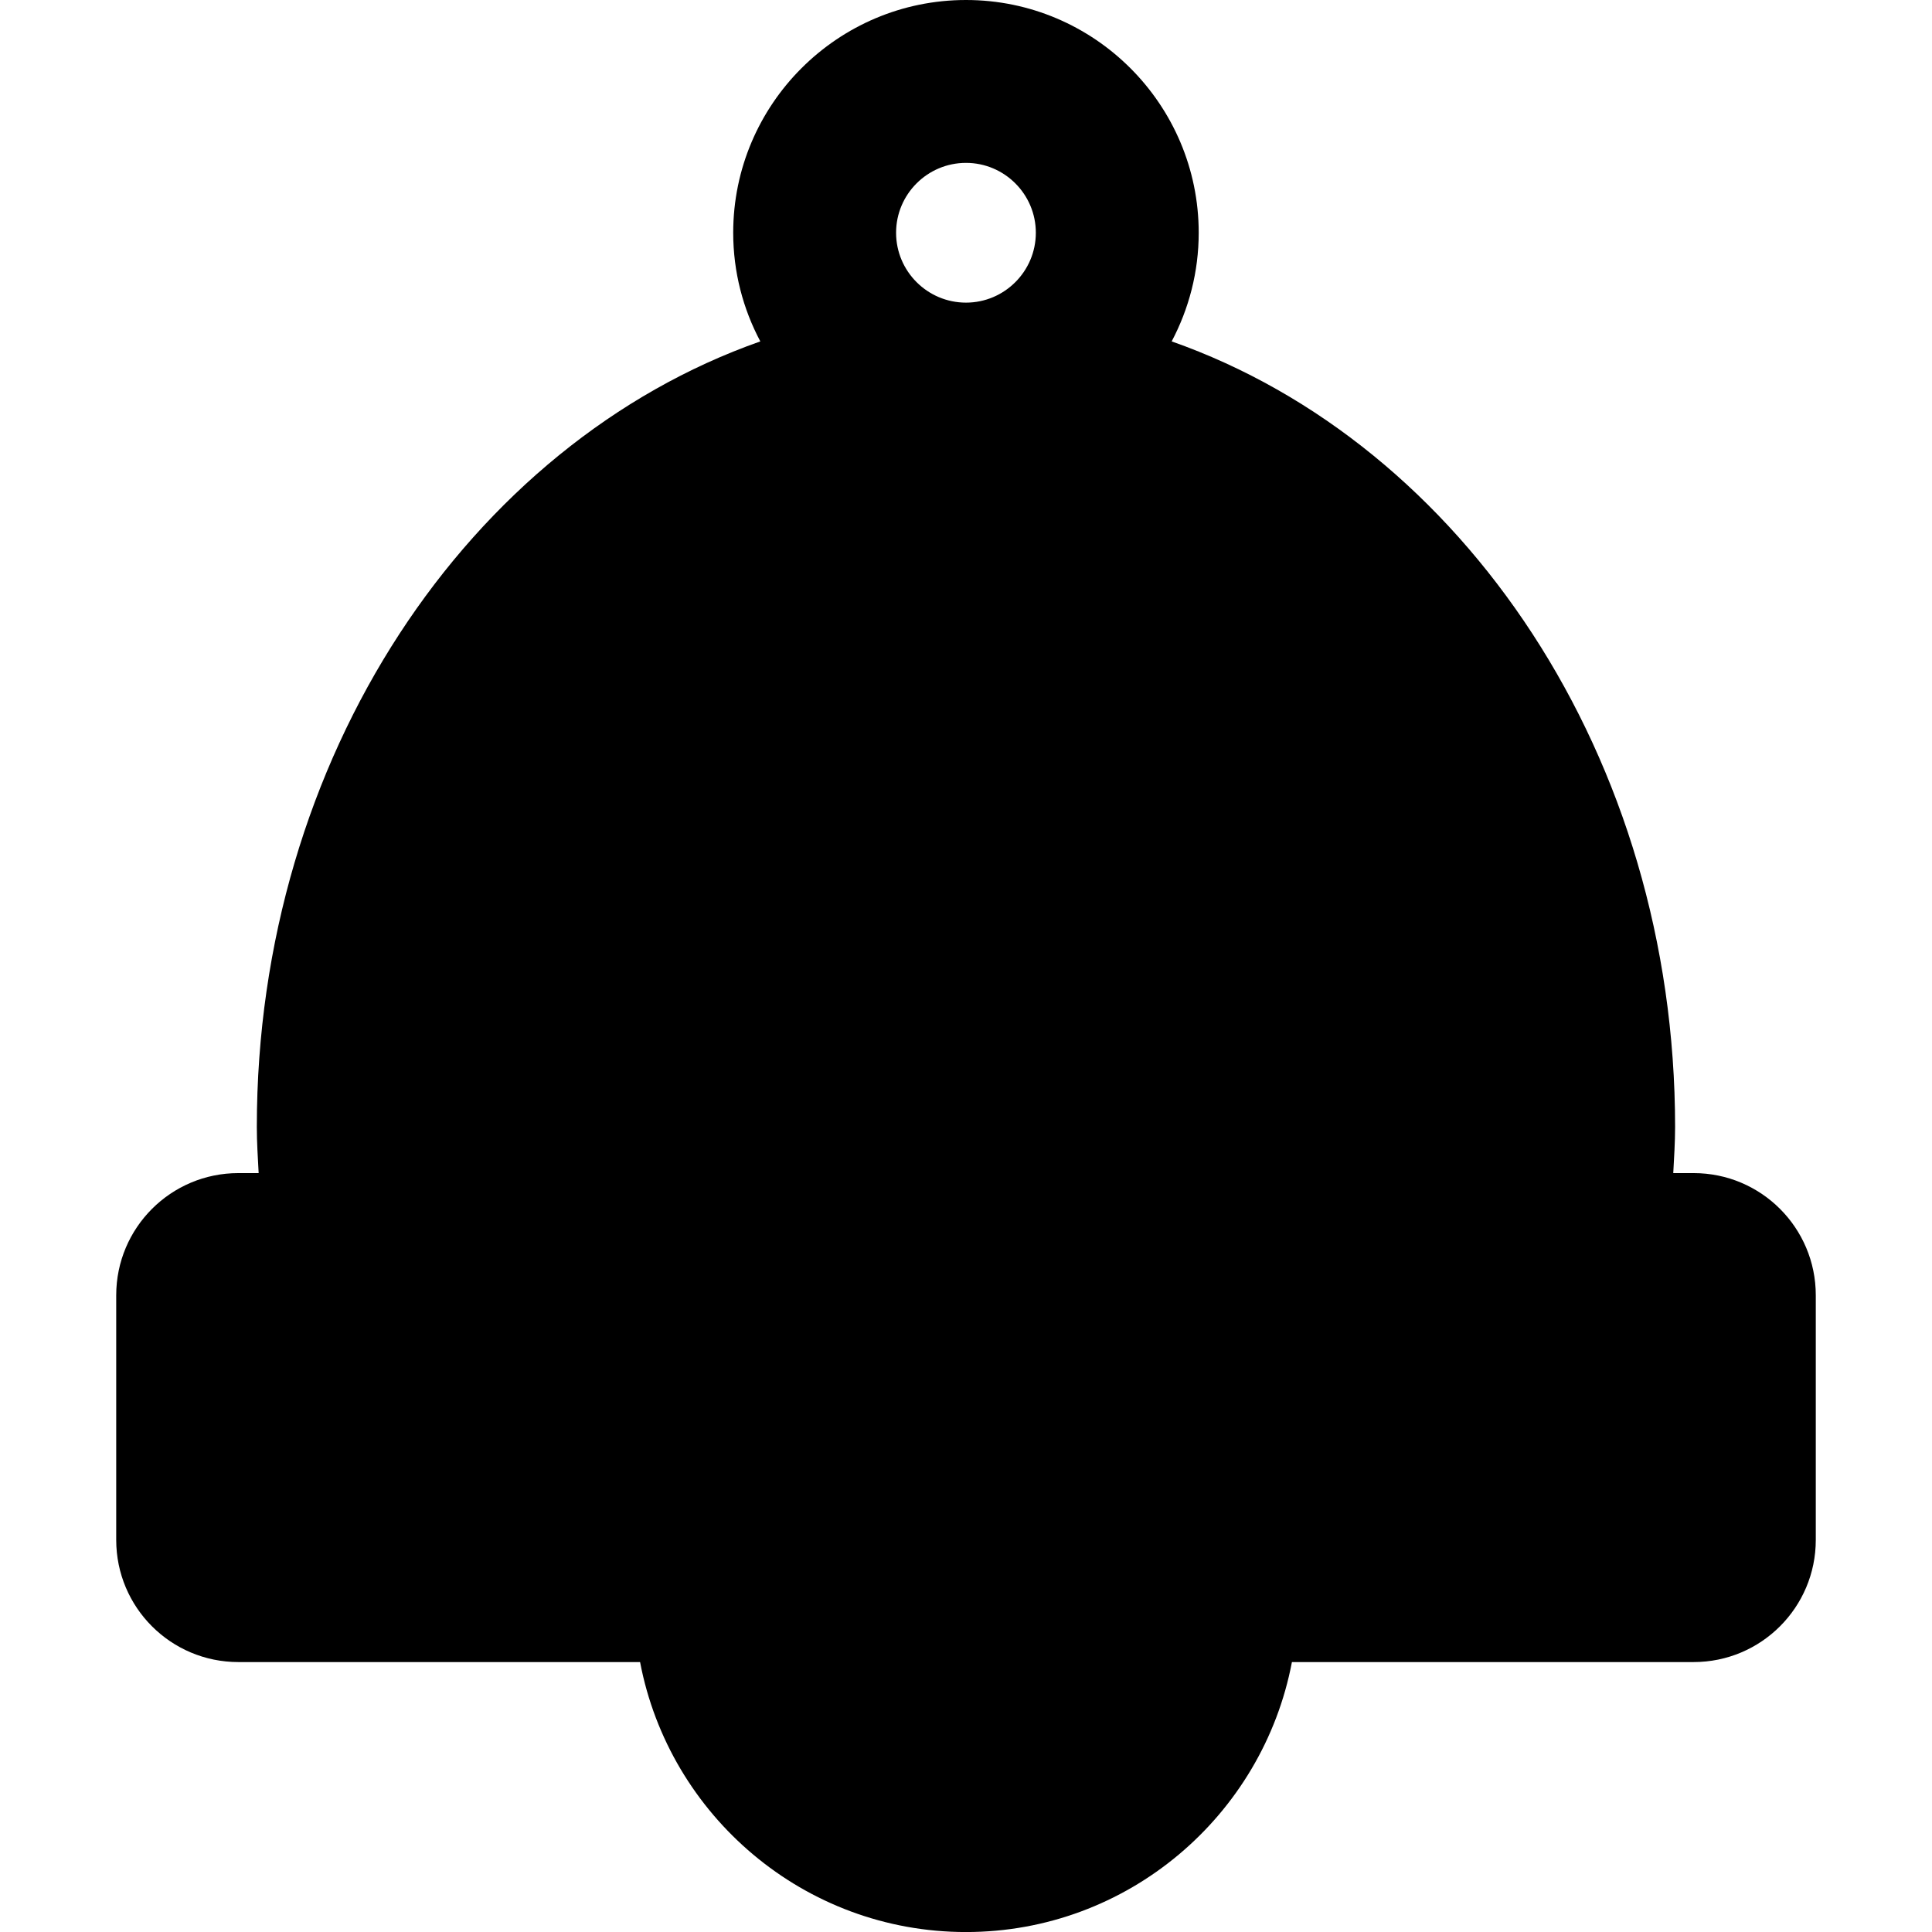
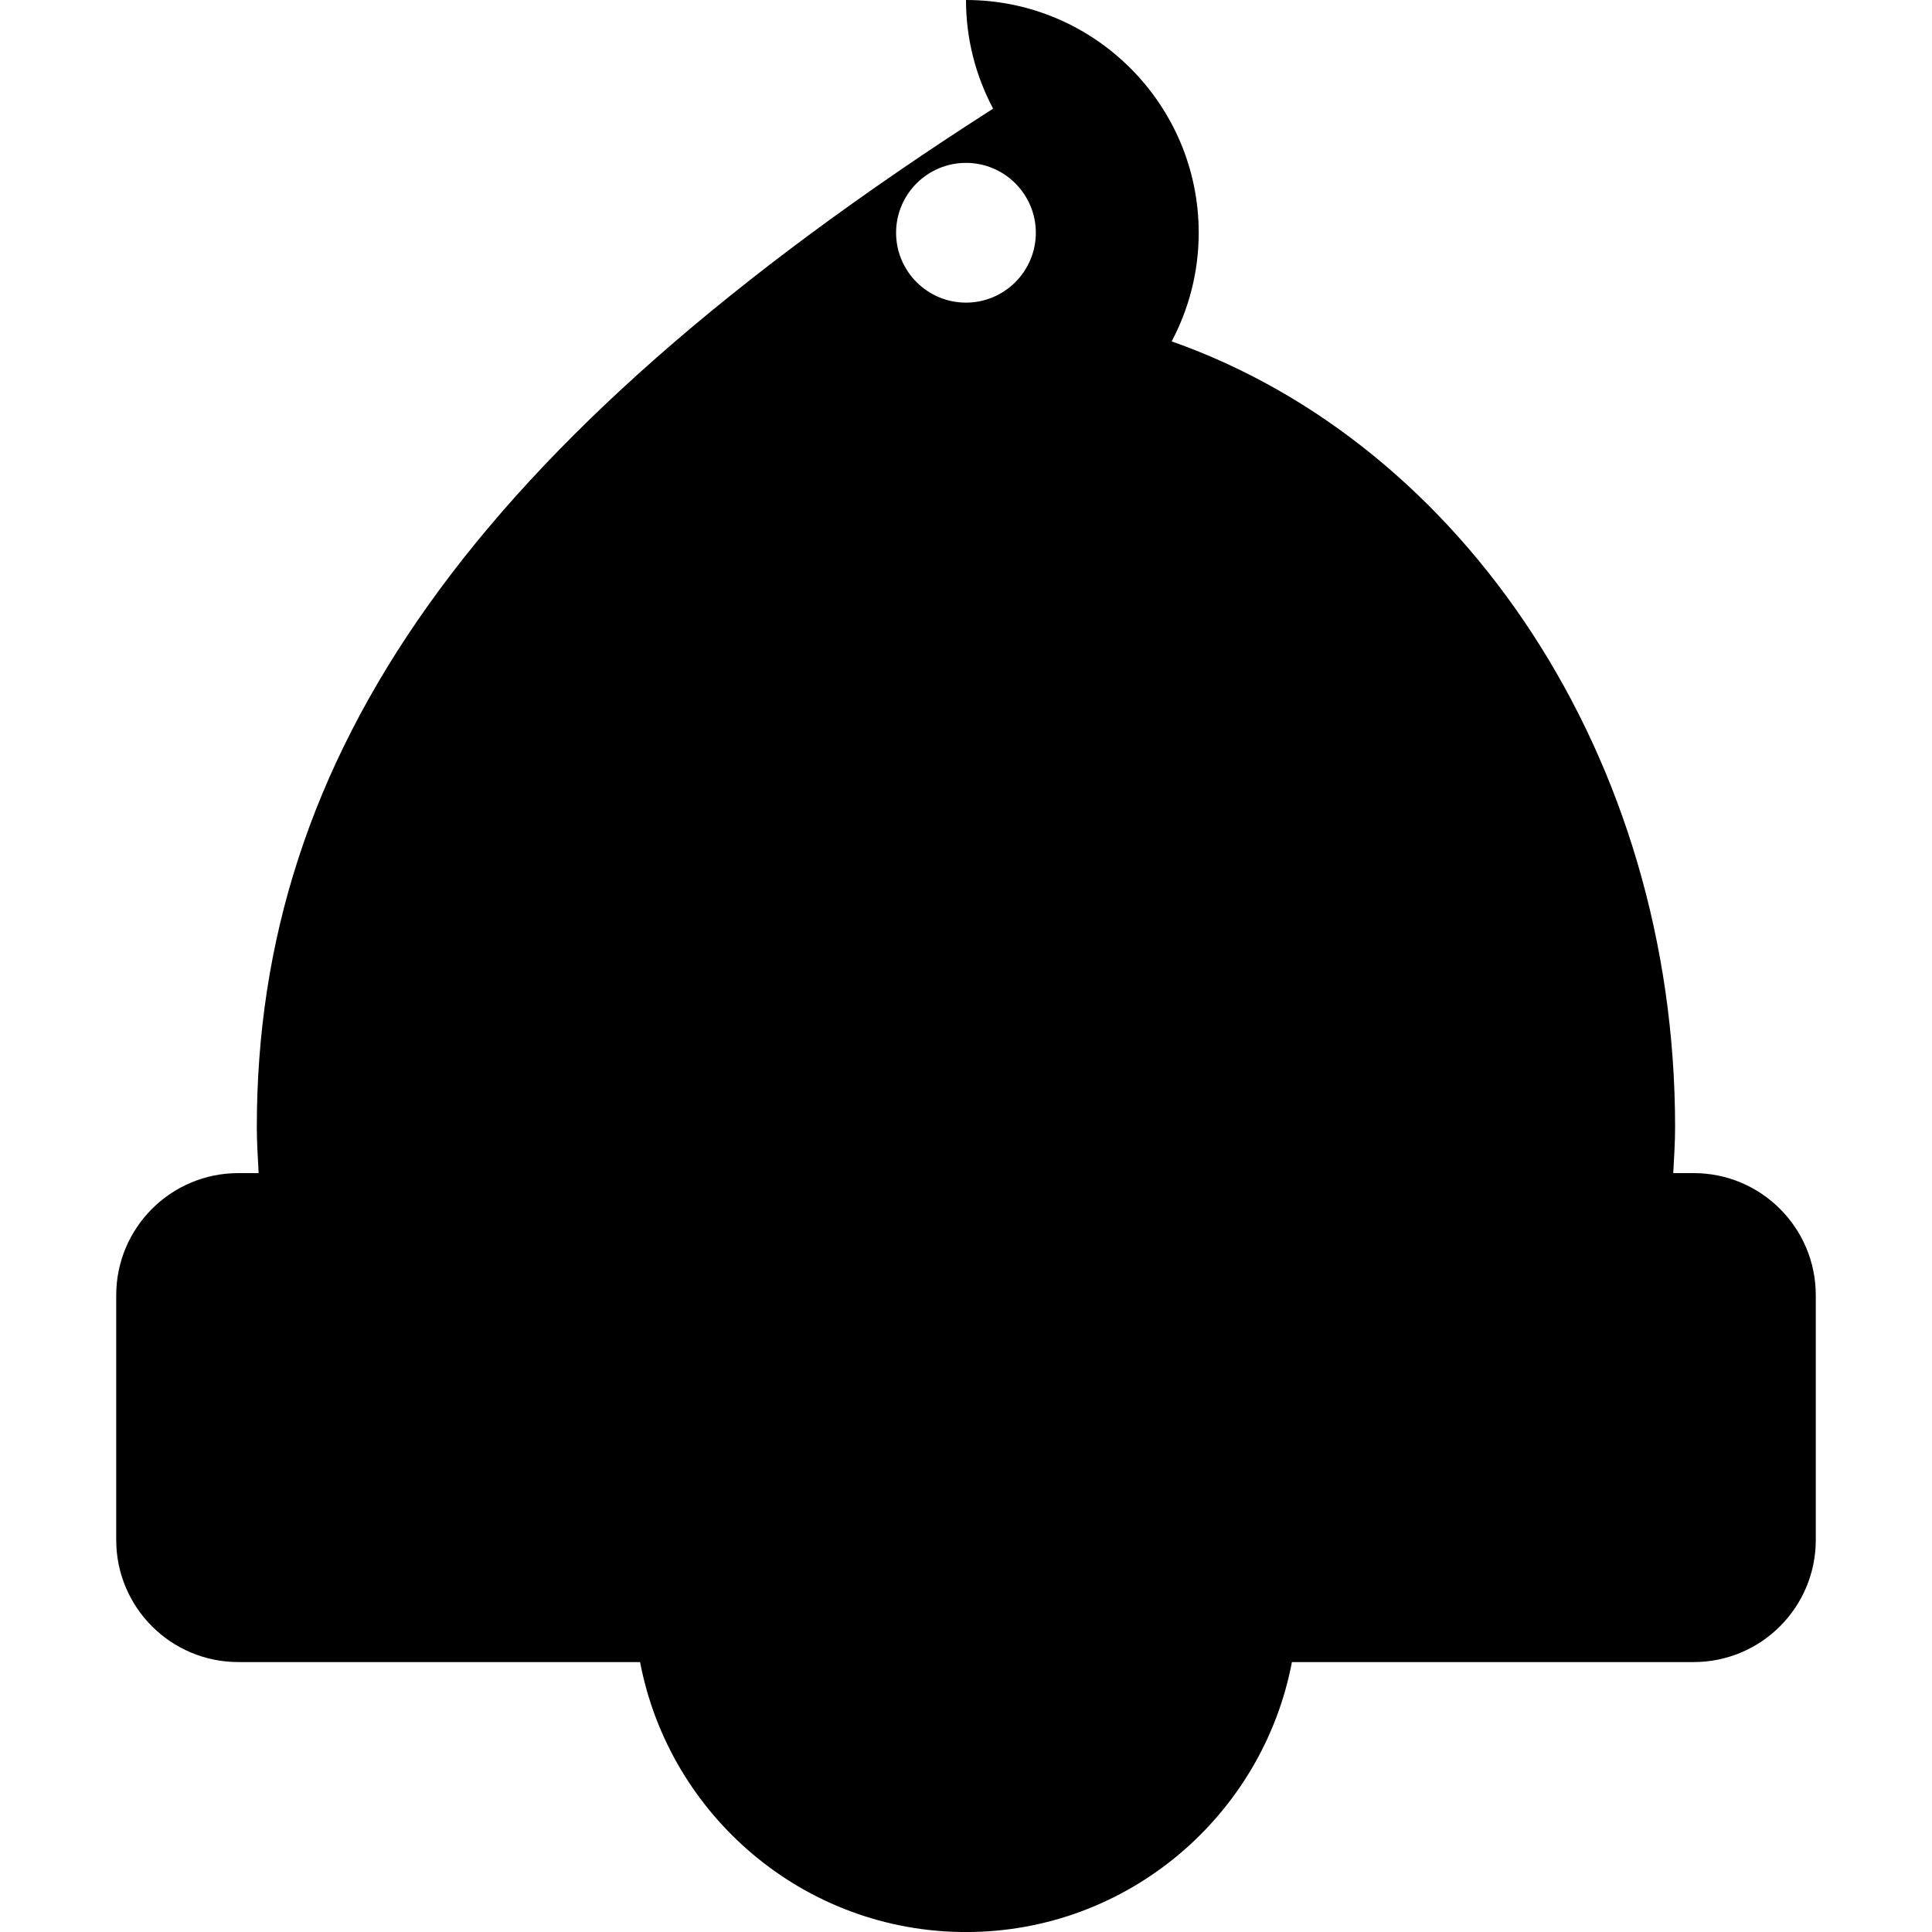
<svg xmlns="http://www.w3.org/2000/svg" fill="#000000" version="1.1" id="Capa_1" width="800px" height="800px" viewBox="0 0 47.446 47.446" xml:space="preserve">
  <g>
-     <path d="M41.592,28.809h-0.5c0.02-0.377,0.045-0.754,0.045-1.133c0-9.083-5.217-16.778-12.363-19.292    c0.422-0.798,0.664-1.705,0.664-2.668C29.438,2.565,26.874,0,23.723,0c-3.152,0-5.717,2.563-5.717,5.716    c0,0.963,0.242,1.87,0.666,2.668C11.526,10.898,6.307,18.592,6.307,27.676c0,0.379,0.025,0.756,0.045,1.133H5.854    c-1.658,0-3,1.344-3,3v6.008c0,1.658,1.342,3,3,3h9.865c0.717,3.771,4.029,6.63,8.004,6.63c3.973,0,7.287-2.858,8.004-6.63h9.865    c1.656,0,3-1.342,3-3v-6.008C44.592,30.152,43.249,28.809,41.592,28.809z M23.723,4c0.945,0,1.715,0.77,1.715,1.716    c0,0.946-0.77,1.716-1.715,1.716c-0.947,0-1.717-0.77-1.717-1.716C22.006,4.77,22.776,4,23.723,4z" />
+     <path d="M41.592,28.809h-0.5c0.02-0.377,0.045-0.754,0.045-1.133c0-9.083-5.217-16.778-12.363-19.292    c0.422-0.798,0.664-1.705,0.664-2.668C29.438,2.565,26.874,0,23.723,0c0,0.963,0.242,1.87,0.666,2.668C11.526,10.898,6.307,18.592,6.307,27.676c0,0.379,0.025,0.756,0.045,1.133H5.854    c-1.658,0-3,1.344-3,3v6.008c0,1.658,1.342,3,3,3h9.865c0.717,3.771,4.029,6.63,8.004,6.63c3.973,0,7.287-2.858,8.004-6.63h9.865    c1.656,0,3-1.342,3-3v-6.008C44.592,30.152,43.249,28.809,41.592,28.809z M23.723,4c0.945,0,1.715,0.77,1.715,1.716    c0,0.946-0.77,1.716-1.715,1.716c-0.947,0-1.717-0.77-1.717-1.716C22.006,4.77,22.776,4,23.723,4z" />
  </g>
</svg>